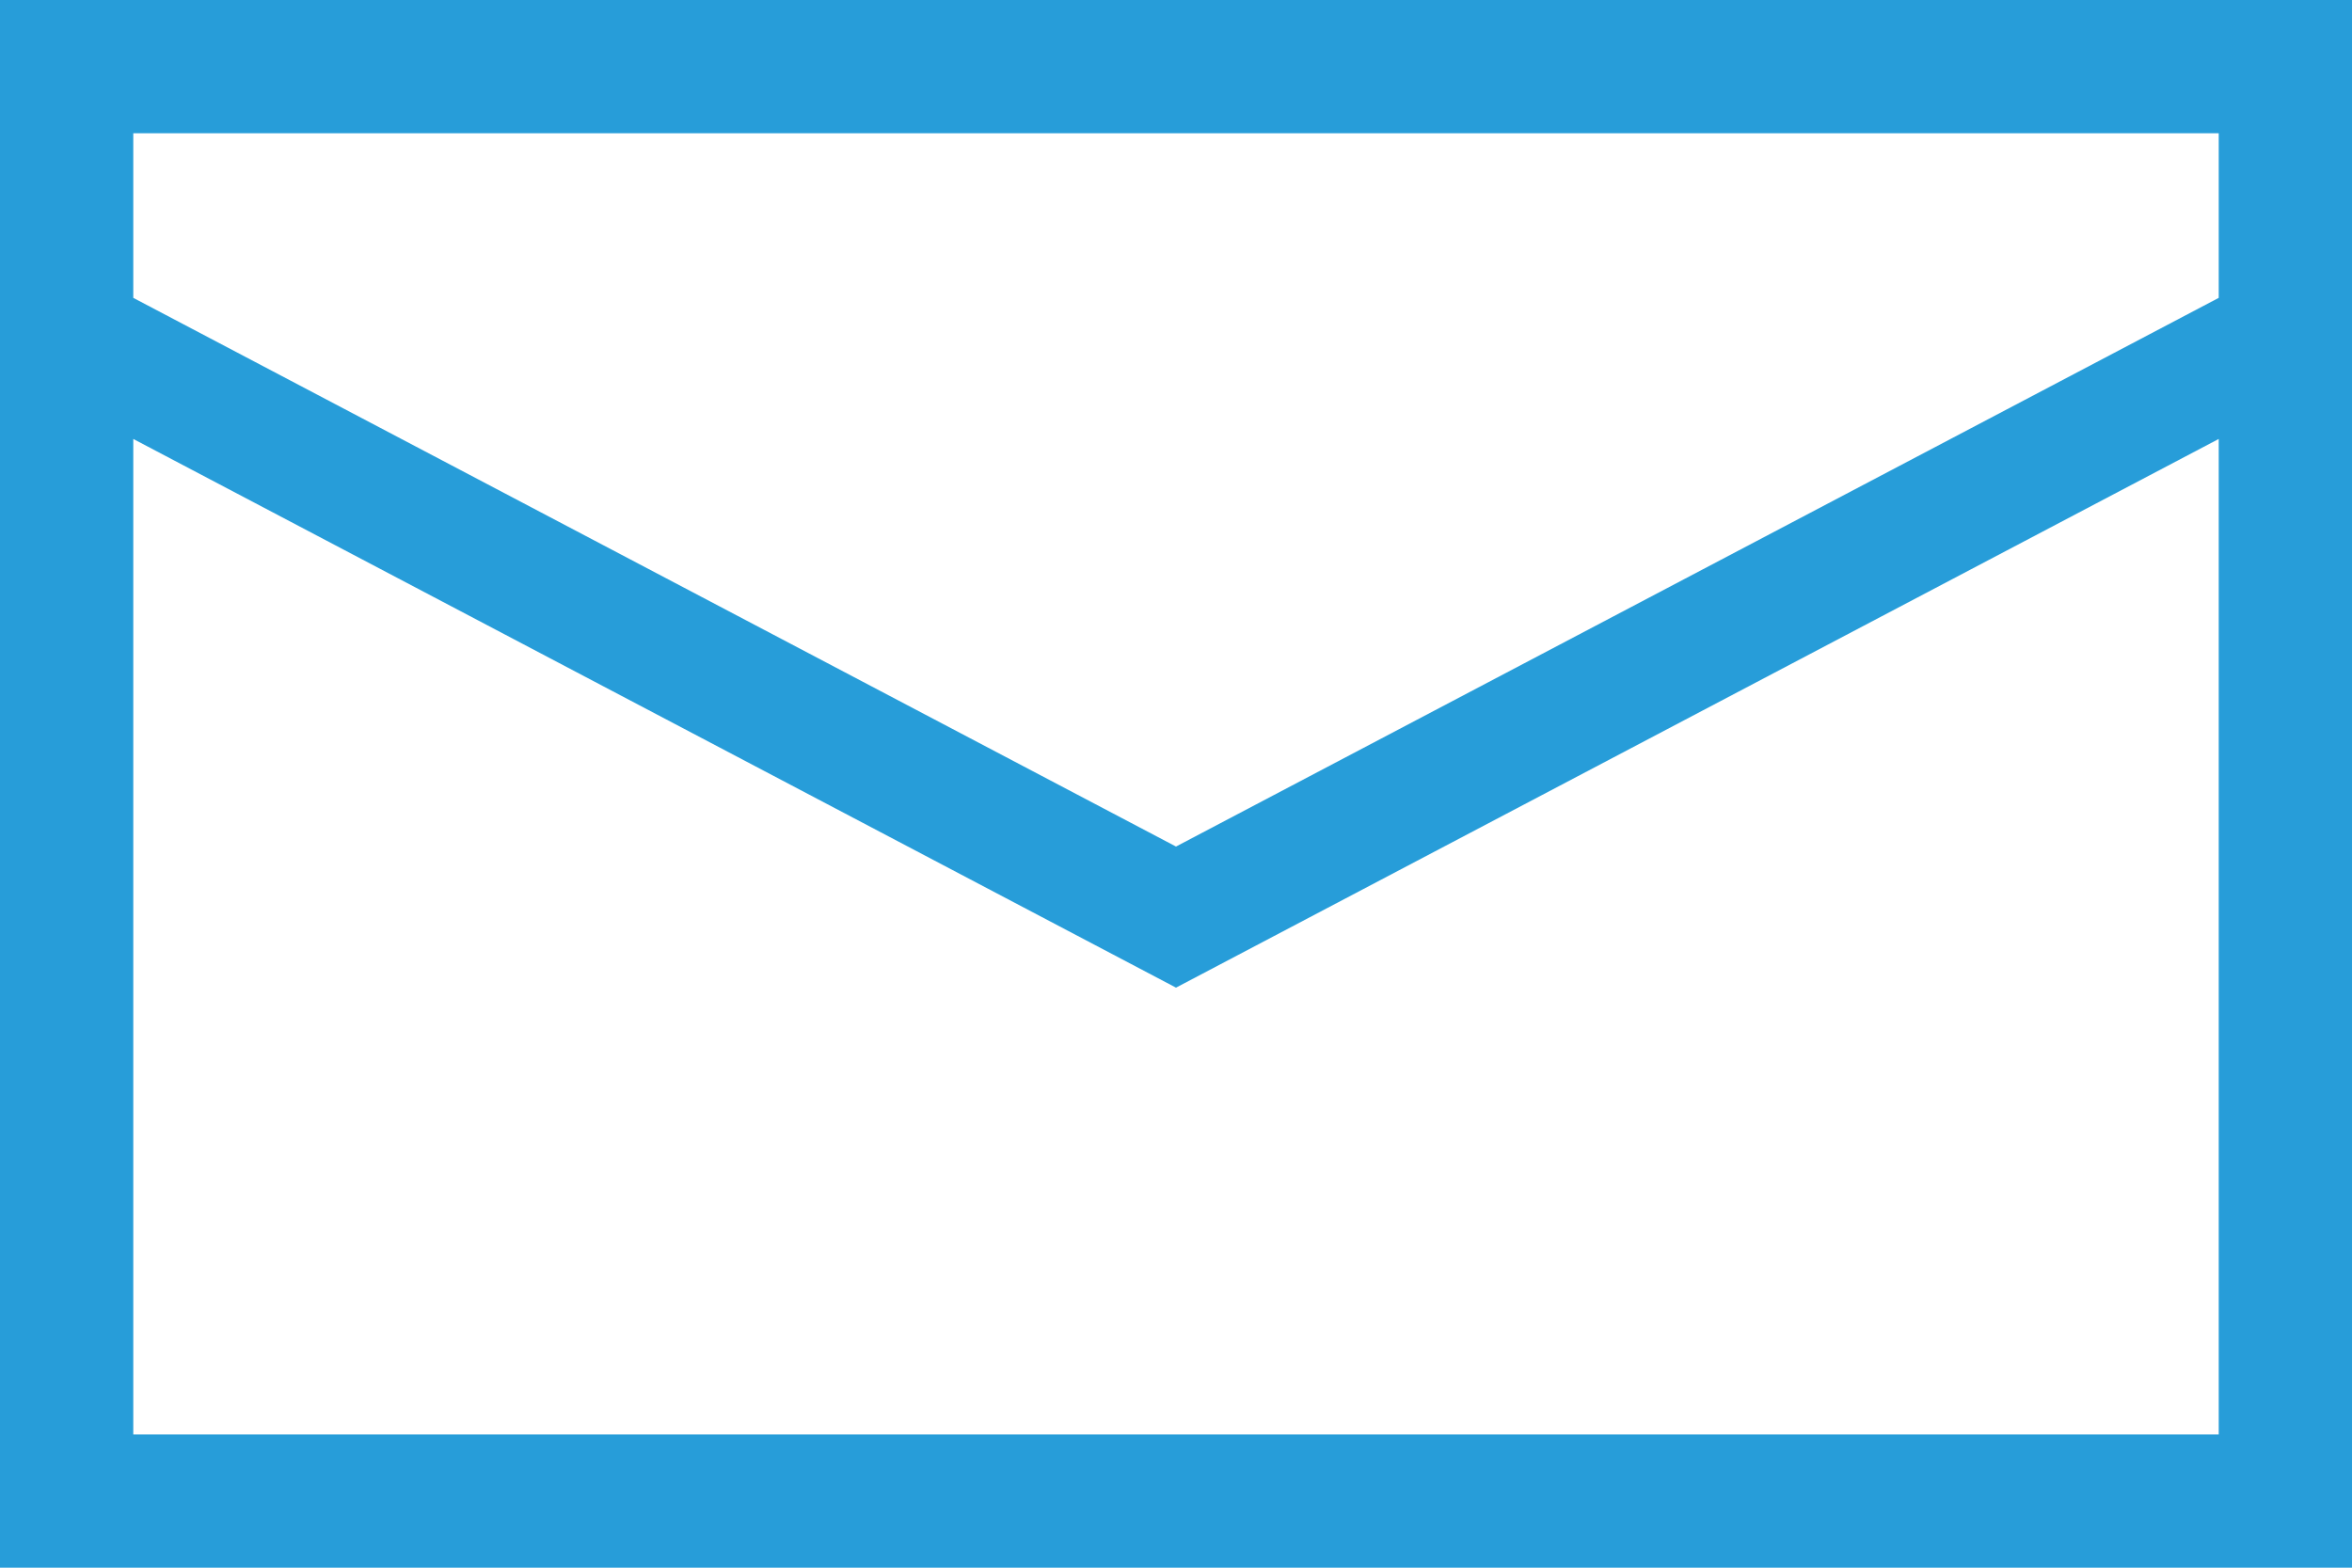
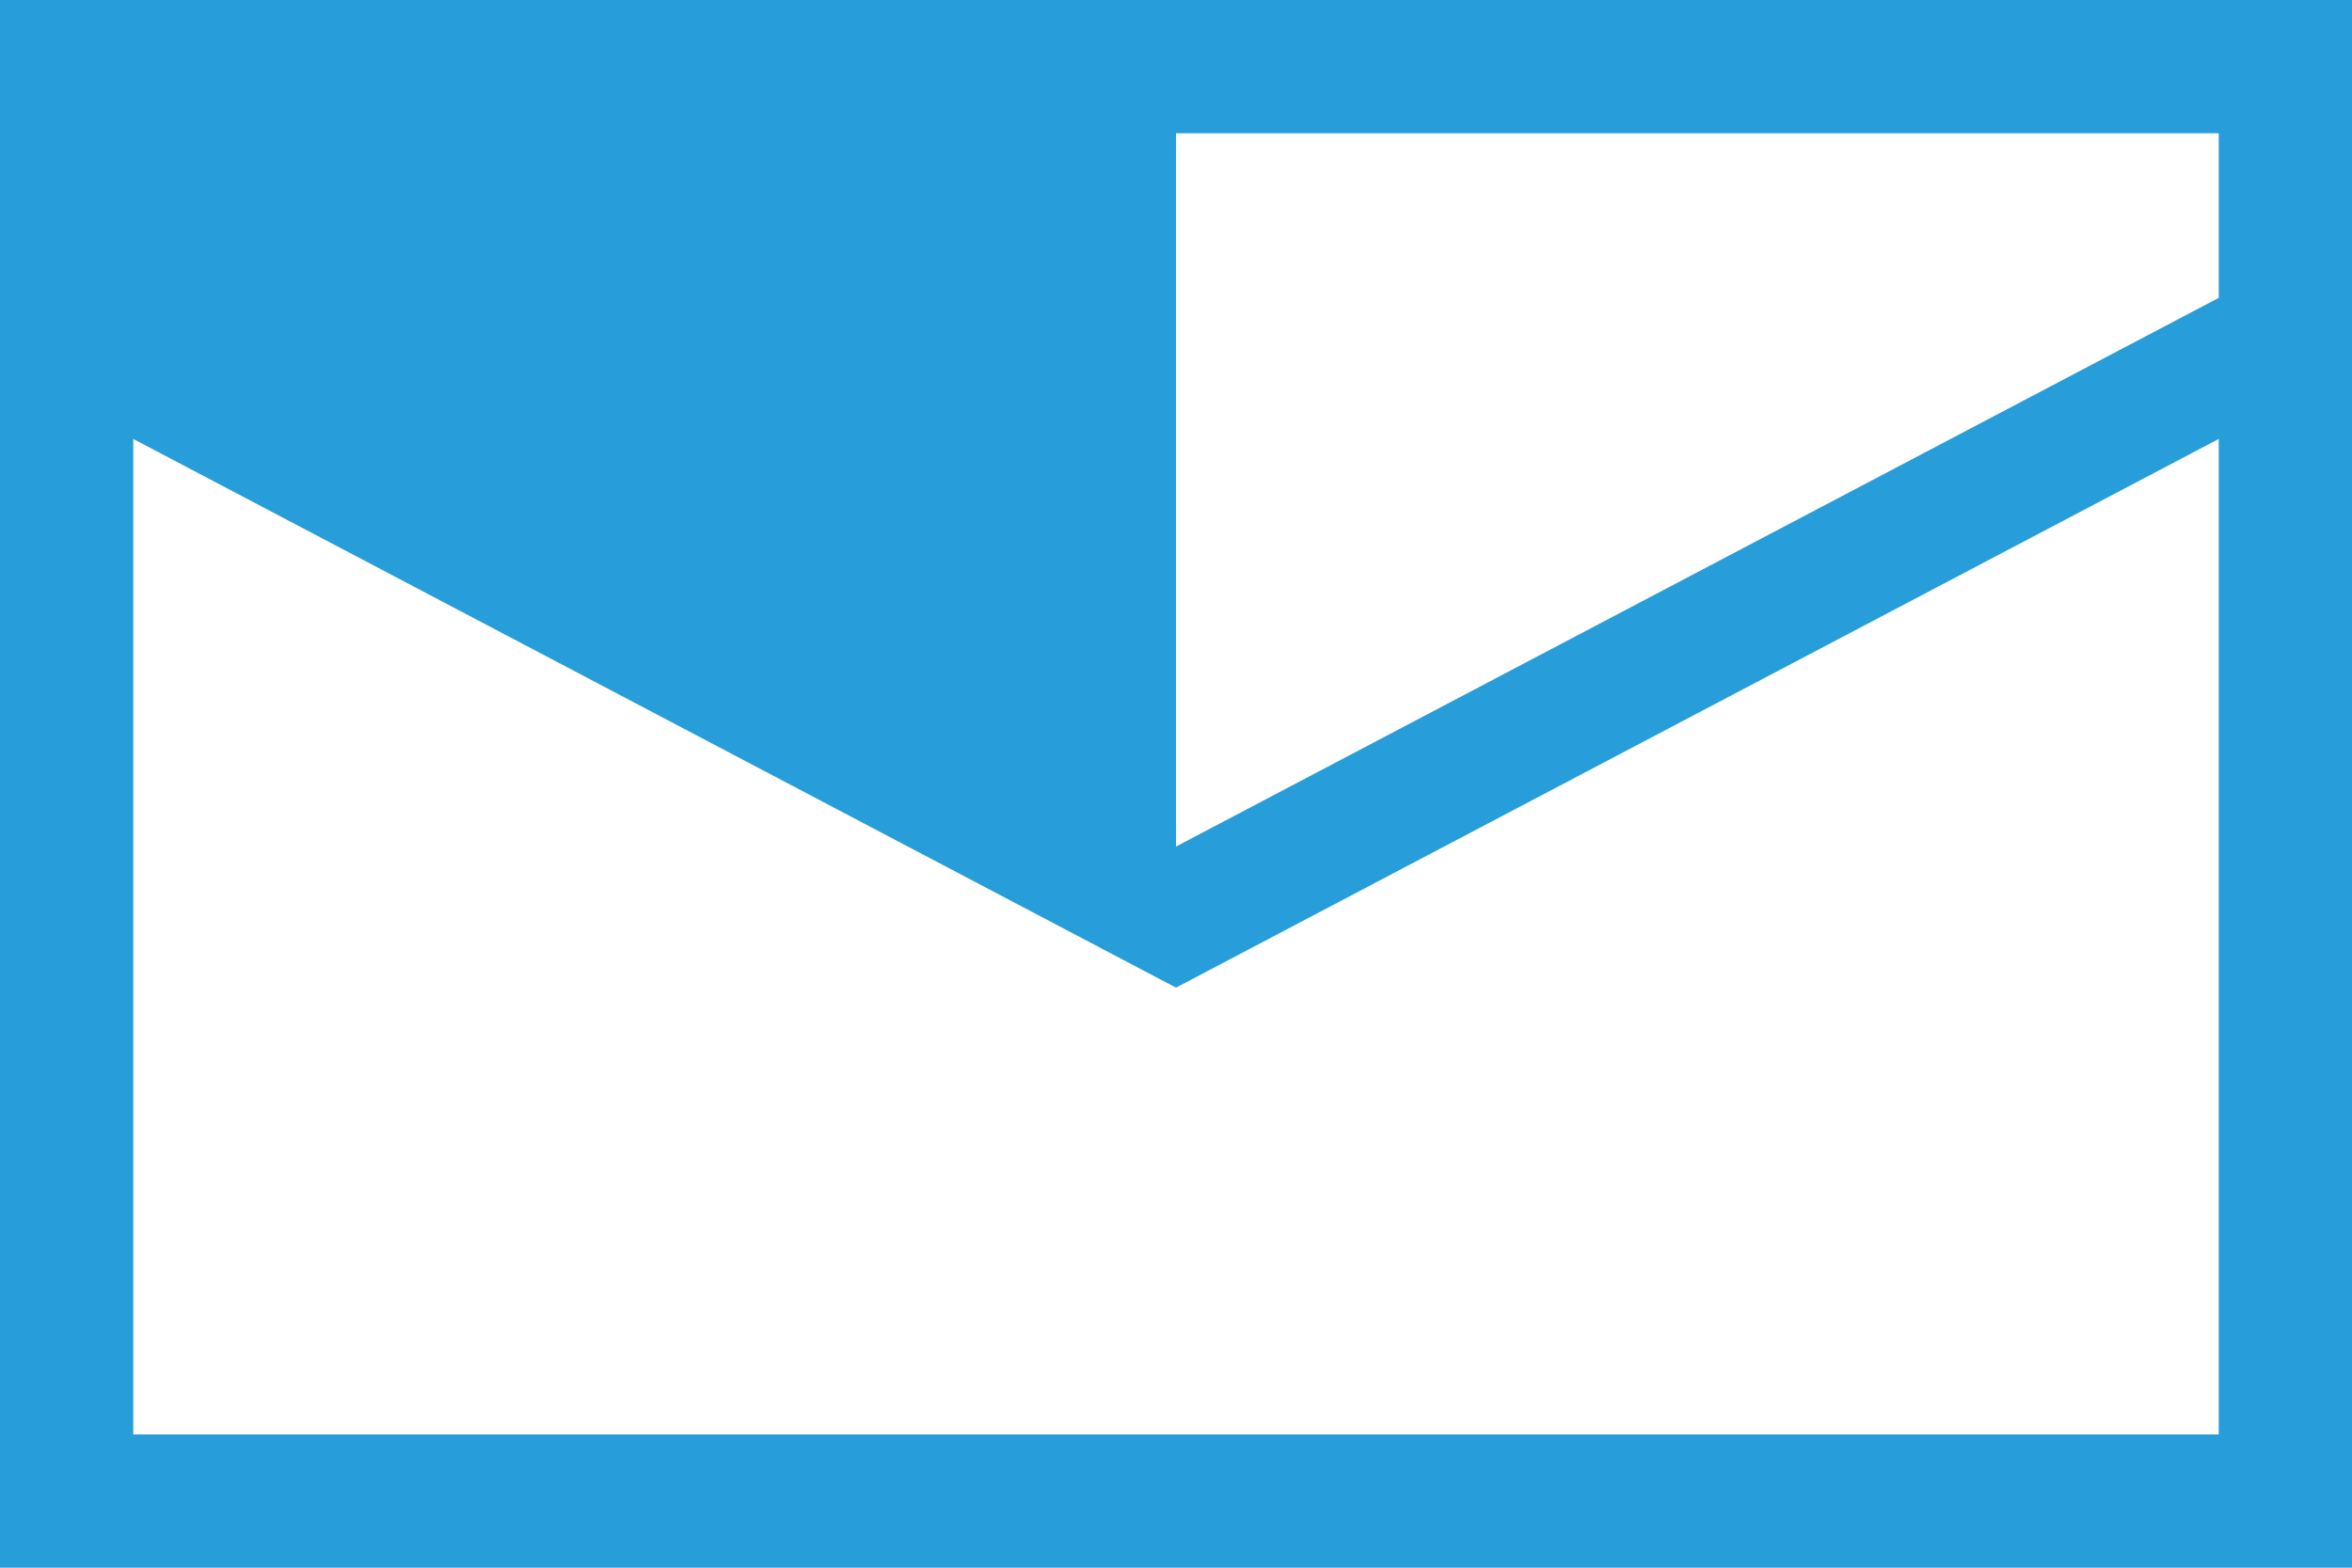
<svg xmlns="http://www.w3.org/2000/svg" version="1.0" id="Ebene_1" x="0px" y="0px" viewBox="0 0 30 20" style="enable-background:new 0 0 30 20;" xml:space="preserve">
  <style type="text/css">
	.st0{fill:#279DD9;}
</style>
-   <path class="st0" d="M0,0v20h30V0H0z M28.3,1.7v2.1l-13.3,7l-13.3-7V1.7H28.3z M1.7,18.3V5.6l13.3,7l13.3-7v12.7H1.7z" />
+   <path class="st0" d="M0,0v20h30V0H0z M28.3,1.7v2.1l-13.3,7V1.7H28.3z M1.7,18.3V5.6l13.3,7l13.3-7v12.7H1.7z" />
</svg>